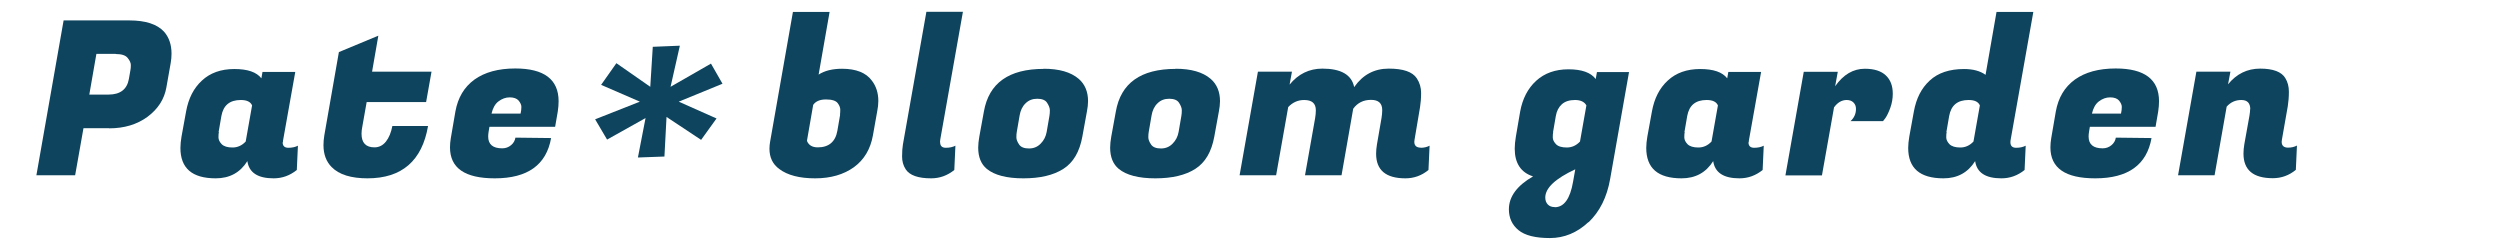
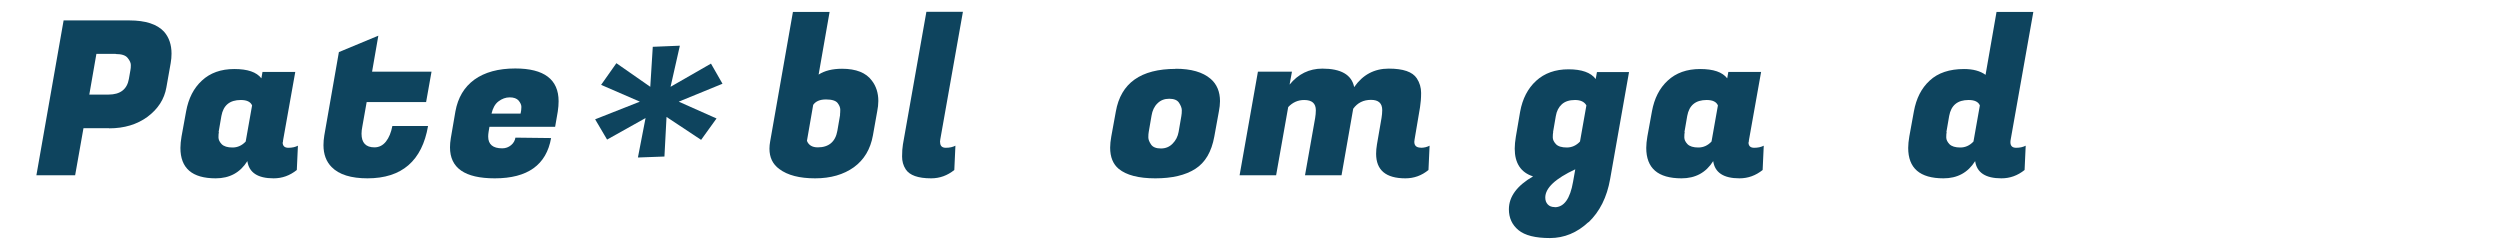
<svg xmlns="http://www.w3.org/2000/svg" id="_レイヤー_1" viewBox="0 0 180 18">
  <defs>
    <style>.cls-1{fill:#0e445e;}</style>
  </defs>
  <path class="cls-1" d="m7.85,9.23h-1.84l-.6,3.39h-2.79L4.58,1.47h4.73c1.17,0,2,.27,2.5.81.36.41.54.94.54,1.58,0,.22-.02.45-.06.68l-.31,1.75c-.15.86-.61,1.56-1.36,2.12-.75.55-1.67.83-2.76.83Zm.48-5.35h-1.39l-.51,2.93h1.38c.85,0,1.34-.38,1.47-1.13l.11-.63c.02-.09.03-.22.03-.37s-.08-.33-.23-.51c-.15-.19-.44-.28-.85-.28Z" />
  <path class="cls-1" d="m20.35,10.24c0,.27.14.4.41.4s.5-.05.69-.15l-.08,1.75c-.5.4-1.05.6-1.67.6-1.14,0-1.77-.41-1.89-1.24-.52.83-1.28,1.24-2.28,1.24-1.7,0-2.54-.73-2.54-2.19,0-.25.03-.52.08-.82l.33-1.81c.17-.93.54-1.67,1.14-2.22.59-.55,1.37-.83,2.33-.83s1.6.22,1.95.67l.08-.46h2.36l-.87,4.88c-.01.06-.02.12-.02.19Zm-4.59-.74c-.02.09-.03.22-.03.39s.08.33.23.49c.16.16.42.24.78.24s.68-.14.95-.43l.46-2.6c-.11-.26-.38-.39-.81-.39-.8,0-1.26.38-1.4,1.15l-.2,1.16Z" />
  <path class="cls-1" d="m26.47,12.84c-1.2,0-2.06-.27-2.59-.81-.39-.39-.59-.92-.59-1.58,0-.22.02-.45.06-.7l1.05-6,2.84-1.18-.45,2.59h4.28l-.39,2.19h-4.28l-.31,1.75c-.04.2-.06.37-.06.53,0,.65.31.98.93.98.33,0,.61-.14.83-.42.22-.28.37-.65.46-1.12h2.57c-.43,2.51-1.89,3.77-4.36,3.77Z" />
  <path class="cls-1" d="m35.62,12.84c-2.15,0-3.22-.74-3.22-2.23,0-.21.02-.43.06-.67l.33-1.92c.18-.99.63-1.75,1.37-2.29.74-.53,1.72-.8,2.94-.8,2.08,0,3.12.79,3.12,2.36,0,.23-.02.48-.06.74l-.19,1.1h-4.73l-.06.36c-.02.12-.03.24-.03.34,0,.57.34.85,1.01.85.25,0,.46-.08.64-.23s.28-.34.31-.54l2.57.03c-.34,1.93-1.69,2.9-4.05,2.9Zm1.86-4.65c.04-.18.06-.34.06-.49s-.07-.3-.2-.46c-.13-.15-.35-.23-.64-.23s-.56.1-.81.29-.41.49-.5.88h2.09Z" />
  <path class="cls-1" d="m60.62,4.95c1.02,0,1.74.29,2.15.85.31.4.47.89.47,1.47,0,.24-.03.49-.08.74l-.31,1.74c-.18.99-.63,1.75-1.37,2.29-.74.53-1.67.8-2.79.8s-1.98-.22-2.58-.67c-.48-.35-.71-.84-.71-1.47,0-.17.02-.34.05-.51l1.64-9.33h2.64l-.79,4.51c.43-.28,1-.42,1.69-.42Zm-.14,3.3c.01-.08.02-.2.02-.35s-.06-.31-.19-.48c-.13-.17-.41-.26-.84-.26s-.74.13-.92.39l-.45,2.59c.12.31.38.47.78.47.79,0,1.27-.4,1.41-1.19l.2-1.16Z" />
  <path class="cls-1" d="m67.69,10.24c0,.27.14.4.41.4s.5-.05.69-.15l-.08,1.75c-.5.4-1.05.6-1.67.6-.94,0-1.55-.22-1.83-.65-.18-.28-.26-.58-.26-.92s.02-.62.06-.87l1.69-9.55h2.63l-1.63,9.19c0,.06-.02.12-.02.19Z" />
-   <path class="cls-1" d="m75.14,4.95c1.12,0,1.96.24,2.53.73.44.38.67.92.67,1.6,0,.23-.03.48-.08.74l-.33,1.81c-.2,1.1-.65,1.87-1.37,2.33-.72.46-1.68.68-2.88.68s-2.08-.23-2.63-.68c-.41-.34-.62-.85-.62-1.53,0-.24.03-.5.08-.79l.33-1.81c.36-2.05,1.8-3.07,4.31-3.07Zm.42,3.38c.02-.1.03-.23.03-.39s-.07-.34-.2-.54c-.13-.2-.37-.29-.71-.29s-.62.11-.84.33c-.23.22-.37.52-.43.89l-.2,1.16c-.02.1-.03.24-.03.4s.07.33.2.52c.13.19.37.28.71.28s.62-.12.84-.35c.23-.23.37-.51.43-.84l.2-1.16Z" />
  <path class="cls-1" d="m84.64,4.95c1.12,0,1.96.24,2.53.73.44.38.67.92.67,1.6,0,.23-.03.48-.08.74l-.33,1.81c-.2,1.1-.65,1.87-1.37,2.33-.72.46-1.68.68-2.88.68s-2.08-.23-2.63-.68c-.41-.34-.62-.85-.62-1.53,0-.24.03-.5.08-.79l.33-1.81c.36-2.05,1.8-3.07,4.31-3.07Zm.42,3.38c.02-.1.03-.23.03-.39s-.07-.34-.2-.54c-.13-.2-.37-.29-.71-.29s-.62.11-.84.33c-.23.22-.37.52-.43.89l-.2,1.16c-.02.1-.03.24-.03.4s.07.33.2.52c.13.19.37.28.71.28s.62-.12.84-.35c.23-.23.37-.51.43-.84l.2-1.16Z" />
  <path class="cls-1" d="m102.29,10.64c.24,0,.45-.05.64-.15l-.08,1.75c-.49.4-1.04.6-1.66.6-1.41,0-2.11-.59-2.11-1.77,0-.21.02-.43.06-.67l.33-1.91c.03-.19.05-.37.05-.56,0-.5-.27-.74-.81-.74s-.97.21-1.28.64l-.84,4.79h-2.63l.73-4.12c.03-.19.05-.37.05-.56,0-.5-.28-.74-.84-.74-.45,0-.83.17-1.15.51l-.87,4.91h-2.63l1.32-7.46h2.45l-.17.93c.62-.76,1.41-1.15,2.36-1.15,1.34,0,2.11.44,2.29,1.33.62-.89,1.45-1.33,2.49-1.33s1.71.23,2.02.7c.21.32.31.67.31,1.05s-.03.73-.08,1.04l-.39,2.31c-.01.06-.02.12-.02.17,0,.28.16.42.46.42Z" />
  <path class="cls-1" d="m114.37,15.99c-.81.76-1.74,1.15-2.78,1.15s-1.8-.19-2.26-.57c-.46-.38-.69-.88-.69-1.5,0-.91.58-1.7,1.74-2.37-.88-.28-1.32-.95-1.32-2,0-.26.03-.54.08-.85l.31-1.81c.17-.93.55-1.67,1.15-2.22.6-.55,1.38-.83,2.33-.83s1.61.23,1.96.7l.09-.5h2.31l-1.36,7.7c-.23,1.31-.75,2.35-1.56,3.12Zm-2.43-1.07c.67,0,1.11-.61,1.32-1.83l.16-.9c-1.44.67-2.16,1.35-2.16,2.03,0,.21.06.37.18.5.12.13.29.19.5.19Zm-.11-5.42c-.02.09-.03.22-.03.39s.08.33.23.49.42.24.78.24.68-.14.95-.43l.46-2.6c-.14-.26-.42-.39-.82-.39s-.72.1-.95.31c-.23.21-.37.49-.43.84l-.2,1.16Z" />
  <path class="cls-1" d="m125.89,10.24c0,.27.14.4.41.4s.5-.05.69-.15l-.08,1.75c-.5.4-1.05.6-1.67.6-1.14,0-1.77-.41-1.89-1.24-.52.83-1.28,1.24-2.28,1.24-1.7,0-2.54-.73-2.54-2.19,0-.25.03-.52.08-.82l.33-1.81c.17-.93.54-1.67,1.14-2.22.59-.55,1.37-.83,2.33-.83s1.6.22,1.95.67l.08-.46h2.36l-.87,4.88c-.01.06-.02.12-.02.19Zm-4.59-.74c-.02.09-.03.22-.03.39s.08.33.23.49c.16.16.42.24.78.24s.68-.14.95-.43l.46-2.6c-.11-.26-.38-.39-.81-.39-.8,0-1.26.38-1.4,1.15l-.2,1.16Z" />
-   <path class="cls-1" d="m136.28,6.75c0,.35-.06.69-.18,1.02-.12.33-.24.57-.35.73l-.17.22h-2.34c.26-.24.39-.53.39-.88,0-.19-.06-.34-.18-.46s-.28-.18-.49-.18c-.35,0-.66.18-.91.53l-.87,4.9h-2.63l1.32-7.46h2.45l-.19,1.04c.59-.84,1.3-1.26,2.14-1.26.67,0,1.17.16,1.51.48.34.32.5.76.5,1.32Z" />
  <path class="cls-1" d="m144.75,10.24c0,.27.14.4.41.4s.5-.05.69-.15l-.08,1.75c-.5.4-1.05.6-1.67.6-1.14,0-1.77-.41-1.89-1.24-.52.83-1.28,1.24-2.28,1.24-1.7,0-2.54-.73-2.54-2.19,0-.25.03-.52.08-.82l.33-1.81c.17-.93.54-1.67,1.14-2.22.59-.55,1.42-.83,2.47-.83.65,0,1.17.14,1.55.42l.79-4.53h2.65l-1.63,9.19c-.01.06-.02.12-.02.19Zm-4.59-.74c-.02.09-.03.22-.03.39s.08.33.23.49c.16.16.42.24.78.24s.68-.14.95-.43l.46-2.6c-.11-.26-.38-.39-.81-.39-.8,0-1.26.38-1.4,1.15l-.2,1.16Z" />
-   <path class="cls-1" d="m150.85,12.84c-2.15,0-3.22-.74-3.22-2.23,0-.21.02-.43.06-.67l.33-1.92c.18-.99.63-1.75,1.37-2.29.74-.53,1.72-.8,2.94-.8,2.08,0,3.12.79,3.12,2.36,0,.23-.02.48-.06.74l-.19,1.1h-4.73l-.06.36c-.02.12-.03.24-.03.34,0,.57.34.85,1.01.85.25,0,.46-.08.64-.23s.28-.34.31-.54l2.57.03c-.34,1.93-1.69,2.9-4.05,2.9Zm1.86-4.65c.04-.18.06-.34.06-.49s-.07-.3-.2-.46c-.13-.15-.35-.23-.64-.23s-.56.1-.81.29-.41.49-.5.88h2.09Z" />
-   <path class="cls-1" d="m162.02,7.87c0-.44-.21-.67-.64-.67s-.78.16-1.06.48l-.87,4.94h-2.63l1.32-7.46h2.45l-.17.91c.61-.75,1.38-1.13,2.31-1.13s1.54.23,1.81.68c.18.29.26.62.26.99s-.03.72-.08,1.04l-.42,2.39c-.01.06-.02.12-.02.17,0,.28.16.42.46.42.24,0,.45-.05.64-.15l-.08,1.75c-.49.4-1.04.6-1.66.6-1.41,0-2.11-.59-2.11-1.77,0-.21.02-.43.06-.67l.37-2.06c.03-.19.05-.35.05-.48Z" />
  <path class="cls-1" d="m47.85,11.27l-1.92.07.55-2.84-2.77,1.55-.86-1.46,3.22-1.27-2.79-1.21,1.1-1.56,2.44,1.7.18-2.88,1.95-.08-.67,2.96,2.91-1.67.83,1.45-3.15,1.29,2.72,1.21-1.11,1.54-2.49-1.65-.15,2.84Z" />
</svg>